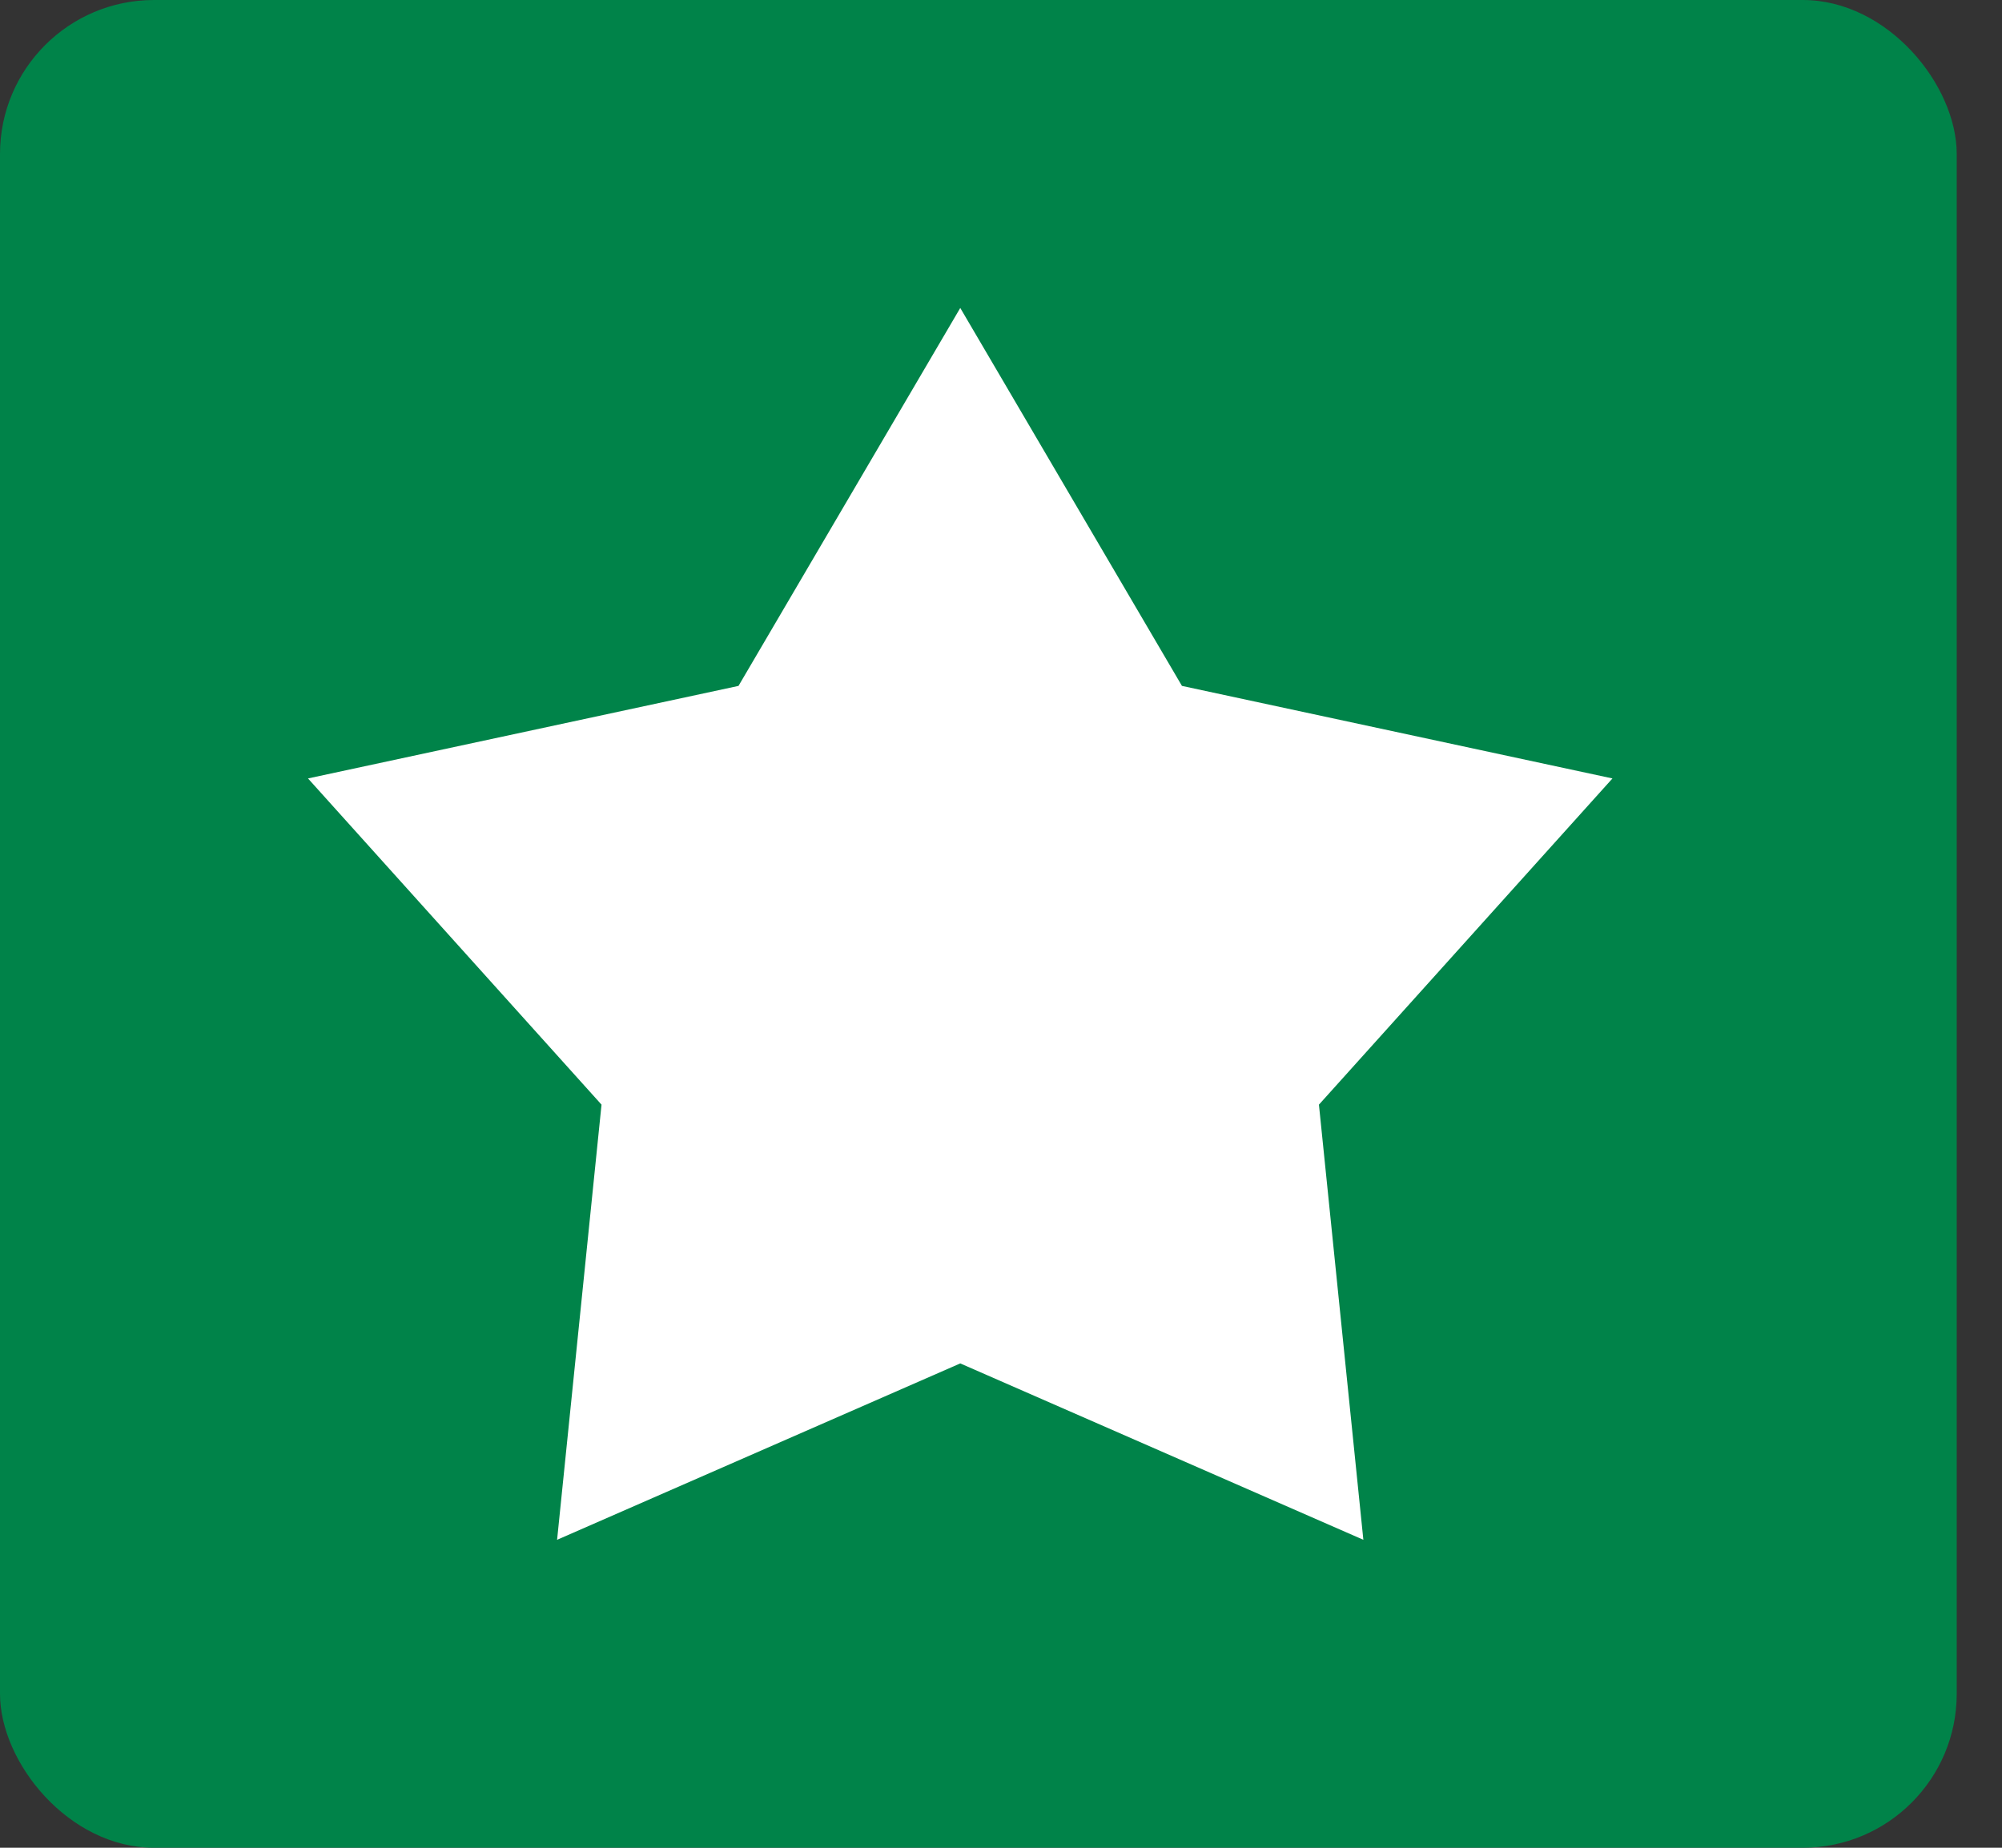
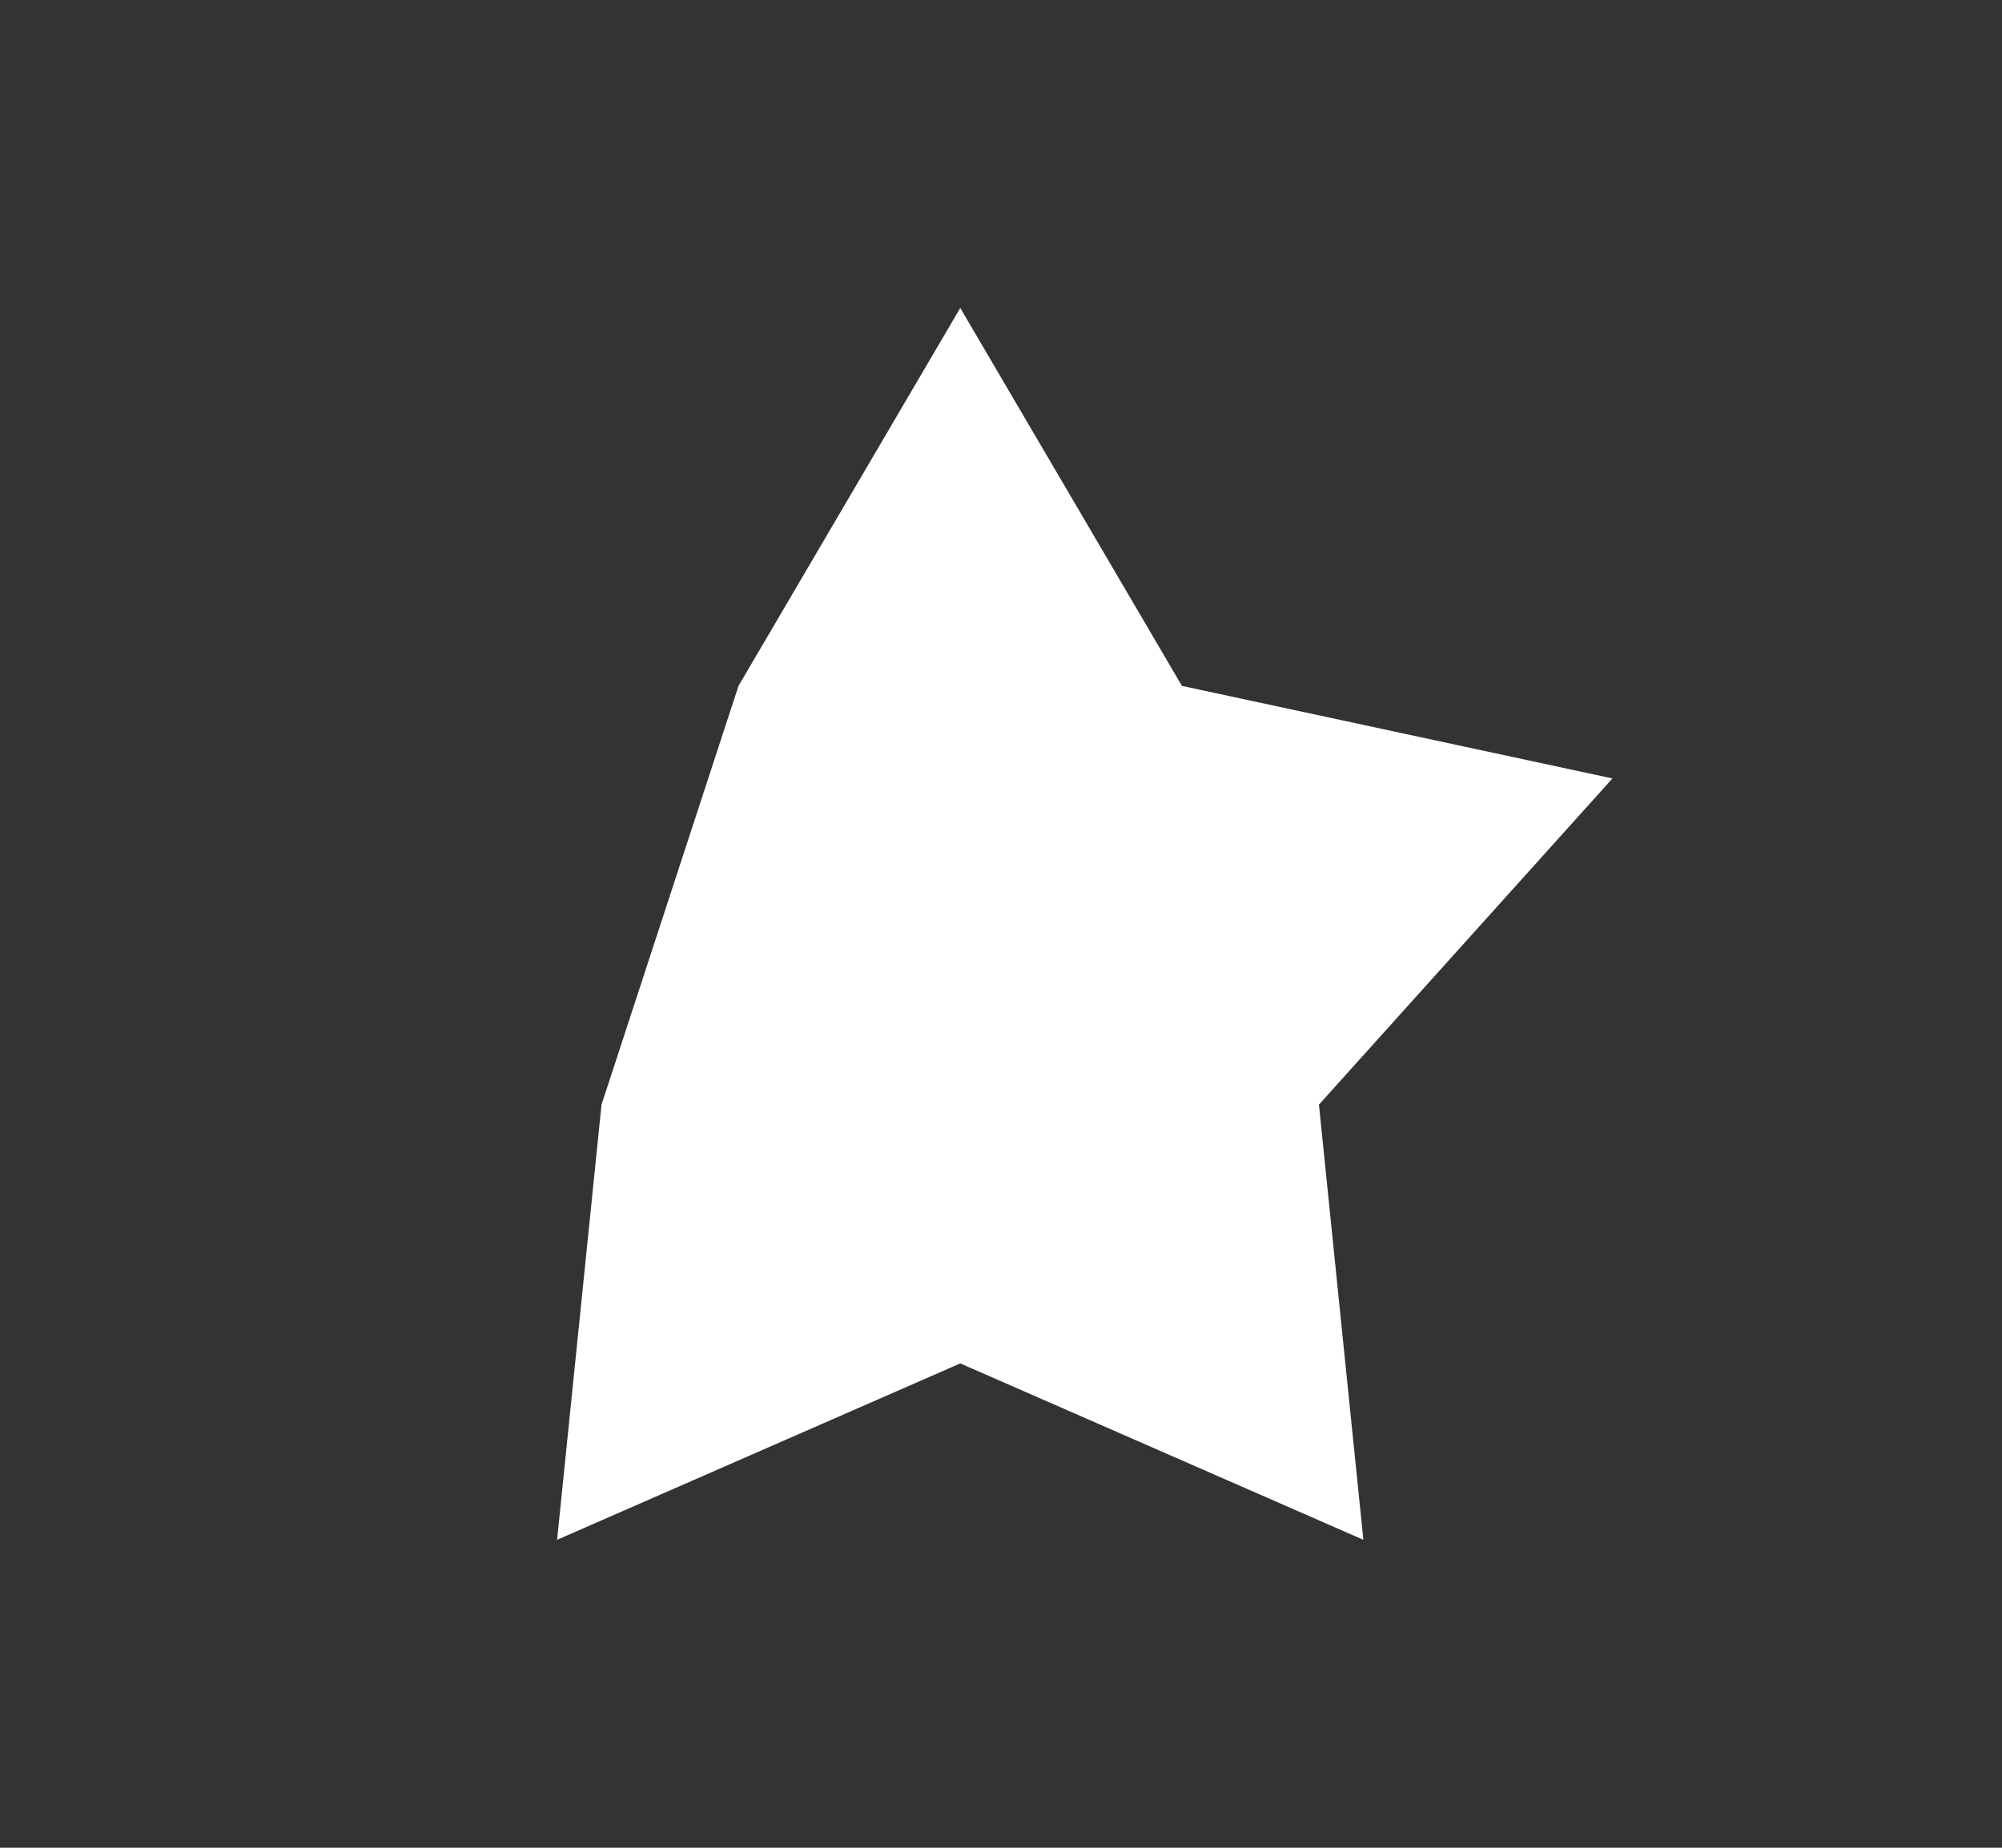
<svg xmlns="http://www.w3.org/2000/svg" width="26" height="24" viewBox="0 0 26 24" fill="none">
  <rect x="0" y="0" width="26" height="24" fill="#333333" stroke="none" />
-   <rect width="25.412" height="24" rx="2" fill="#008349" />
-   <path d="M12.471 4L15.35 8.909L20.941 10.111L17.129 14.348L17.706 20L12.471 17.709L7.235 20L7.812 14.348L4 10.111L9.591 8.909L12.471 4Z" fill="white" />
+   <path d="M12.471 4L15.35 8.909L20.941 10.111L17.129 14.348L17.706 20L12.471 17.709L7.235 20L7.812 14.348L9.591 8.909L12.471 4Z" fill="white" />
</svg>